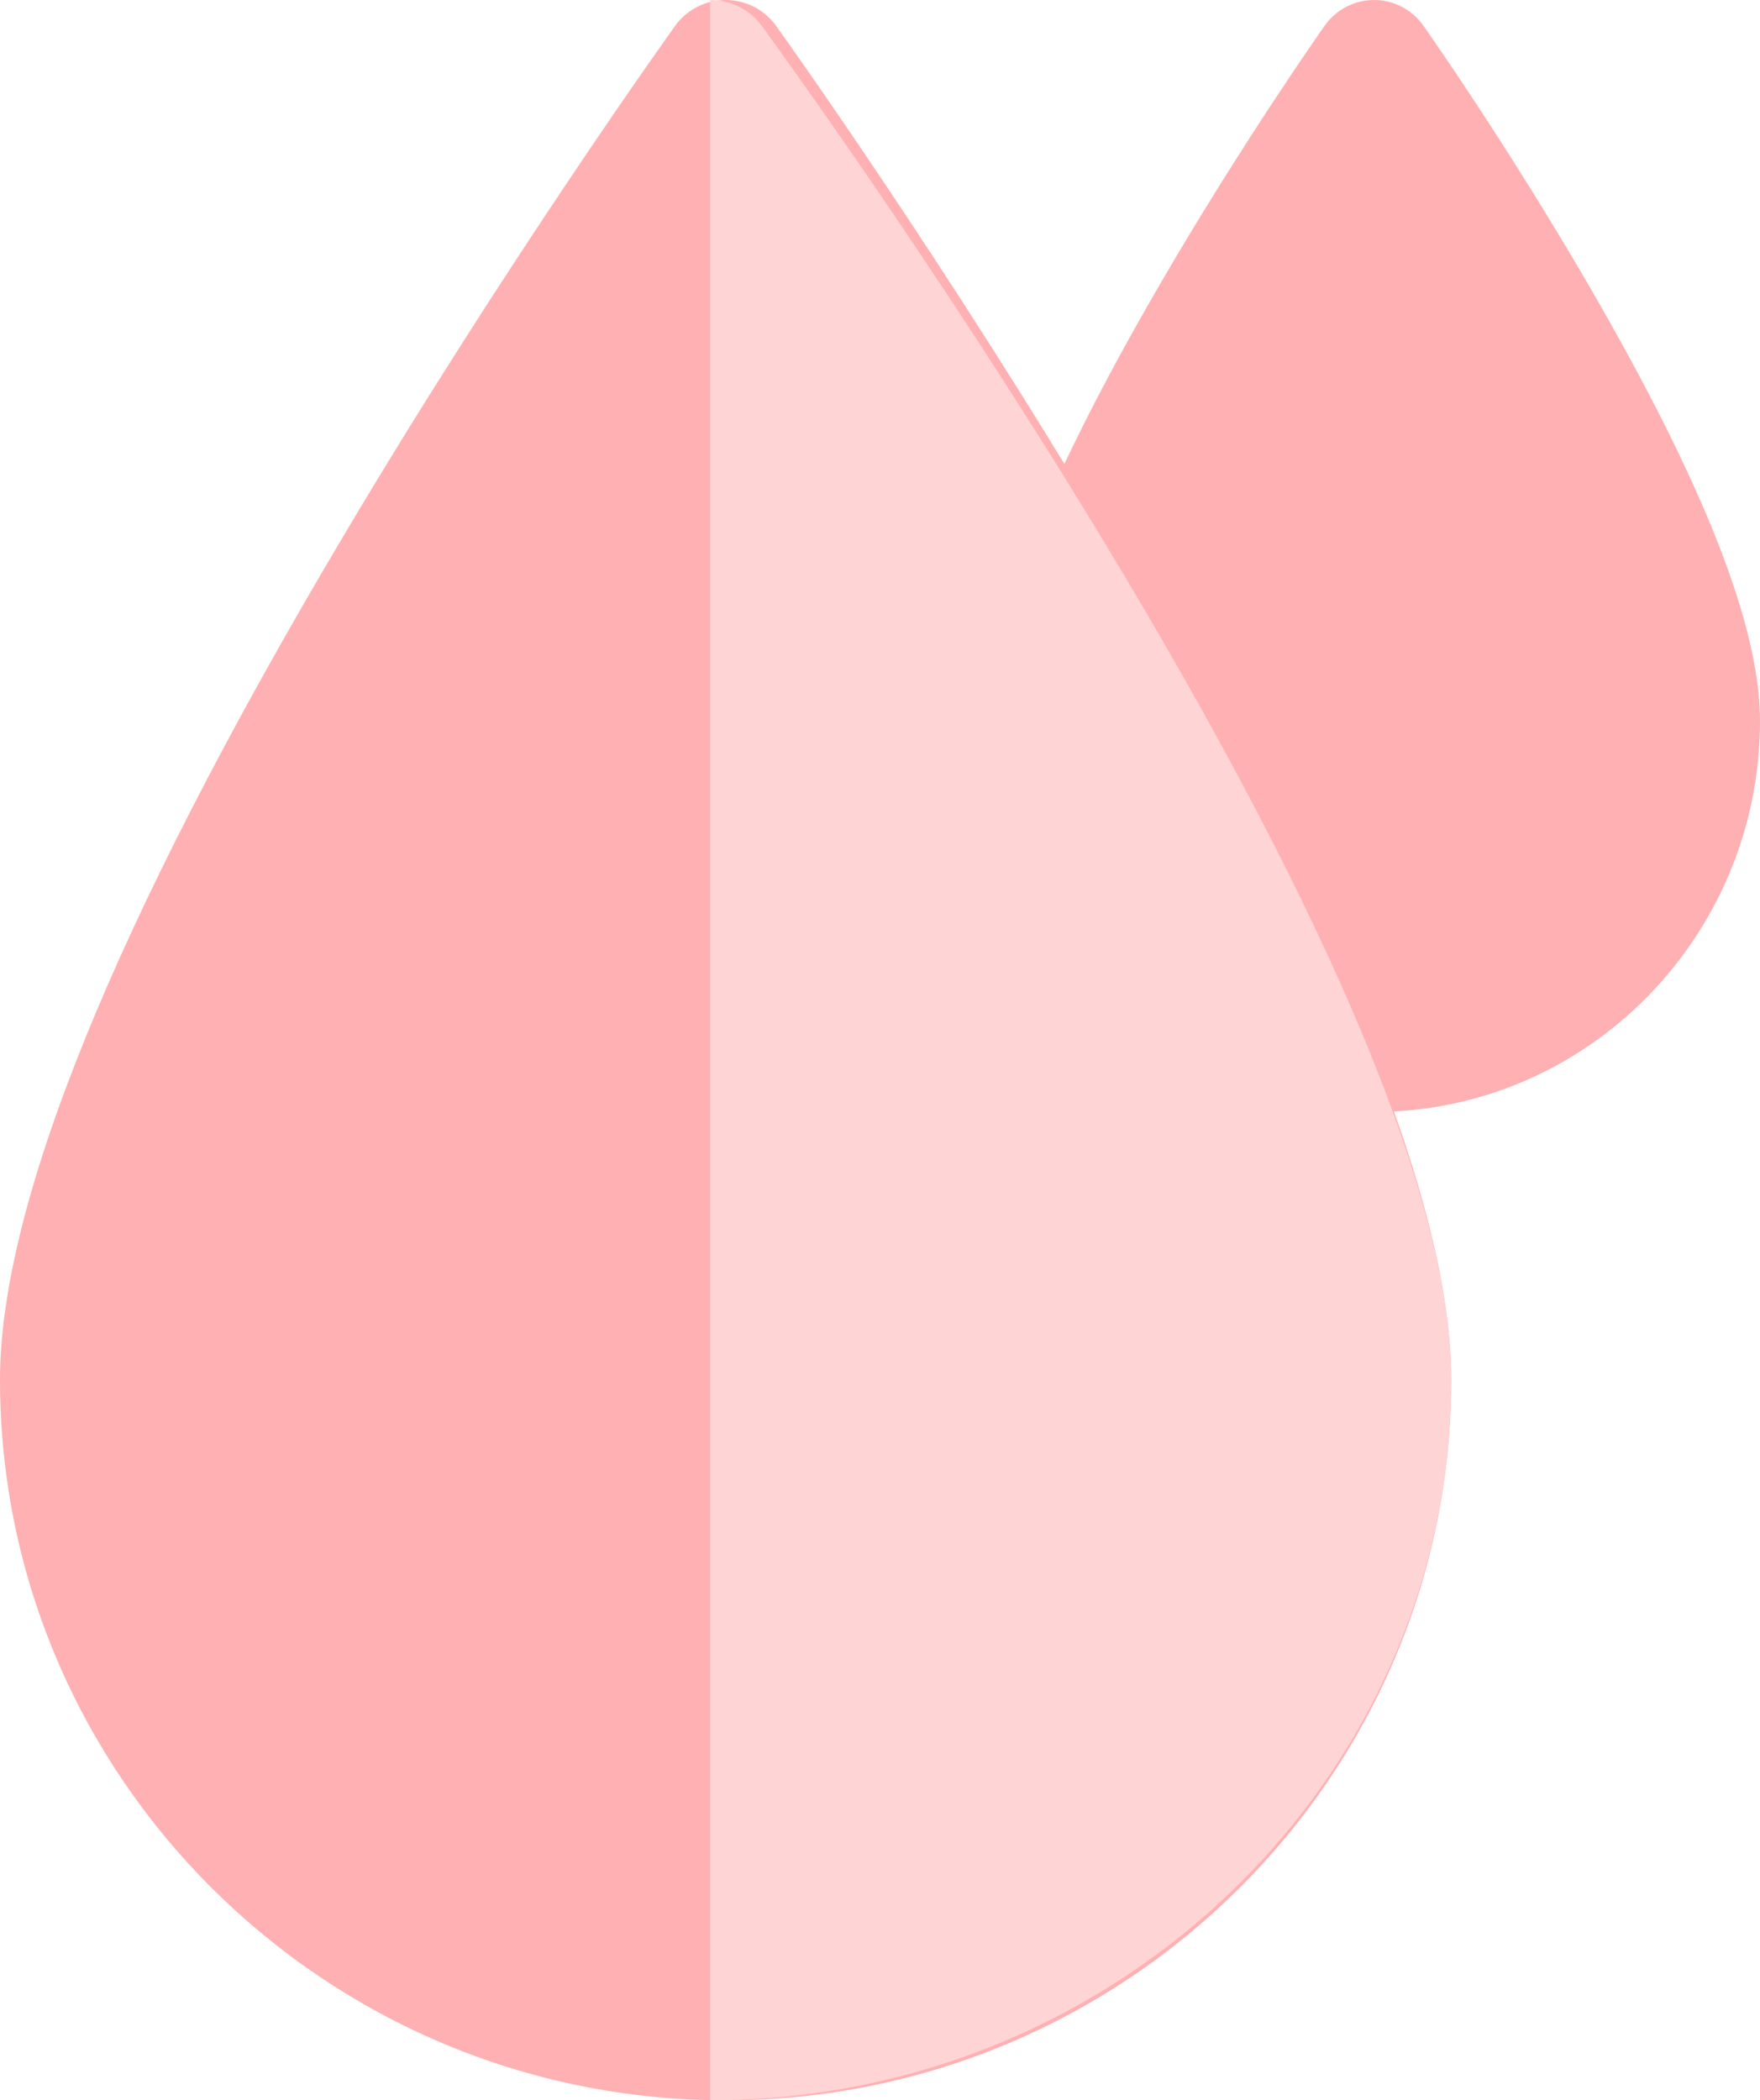
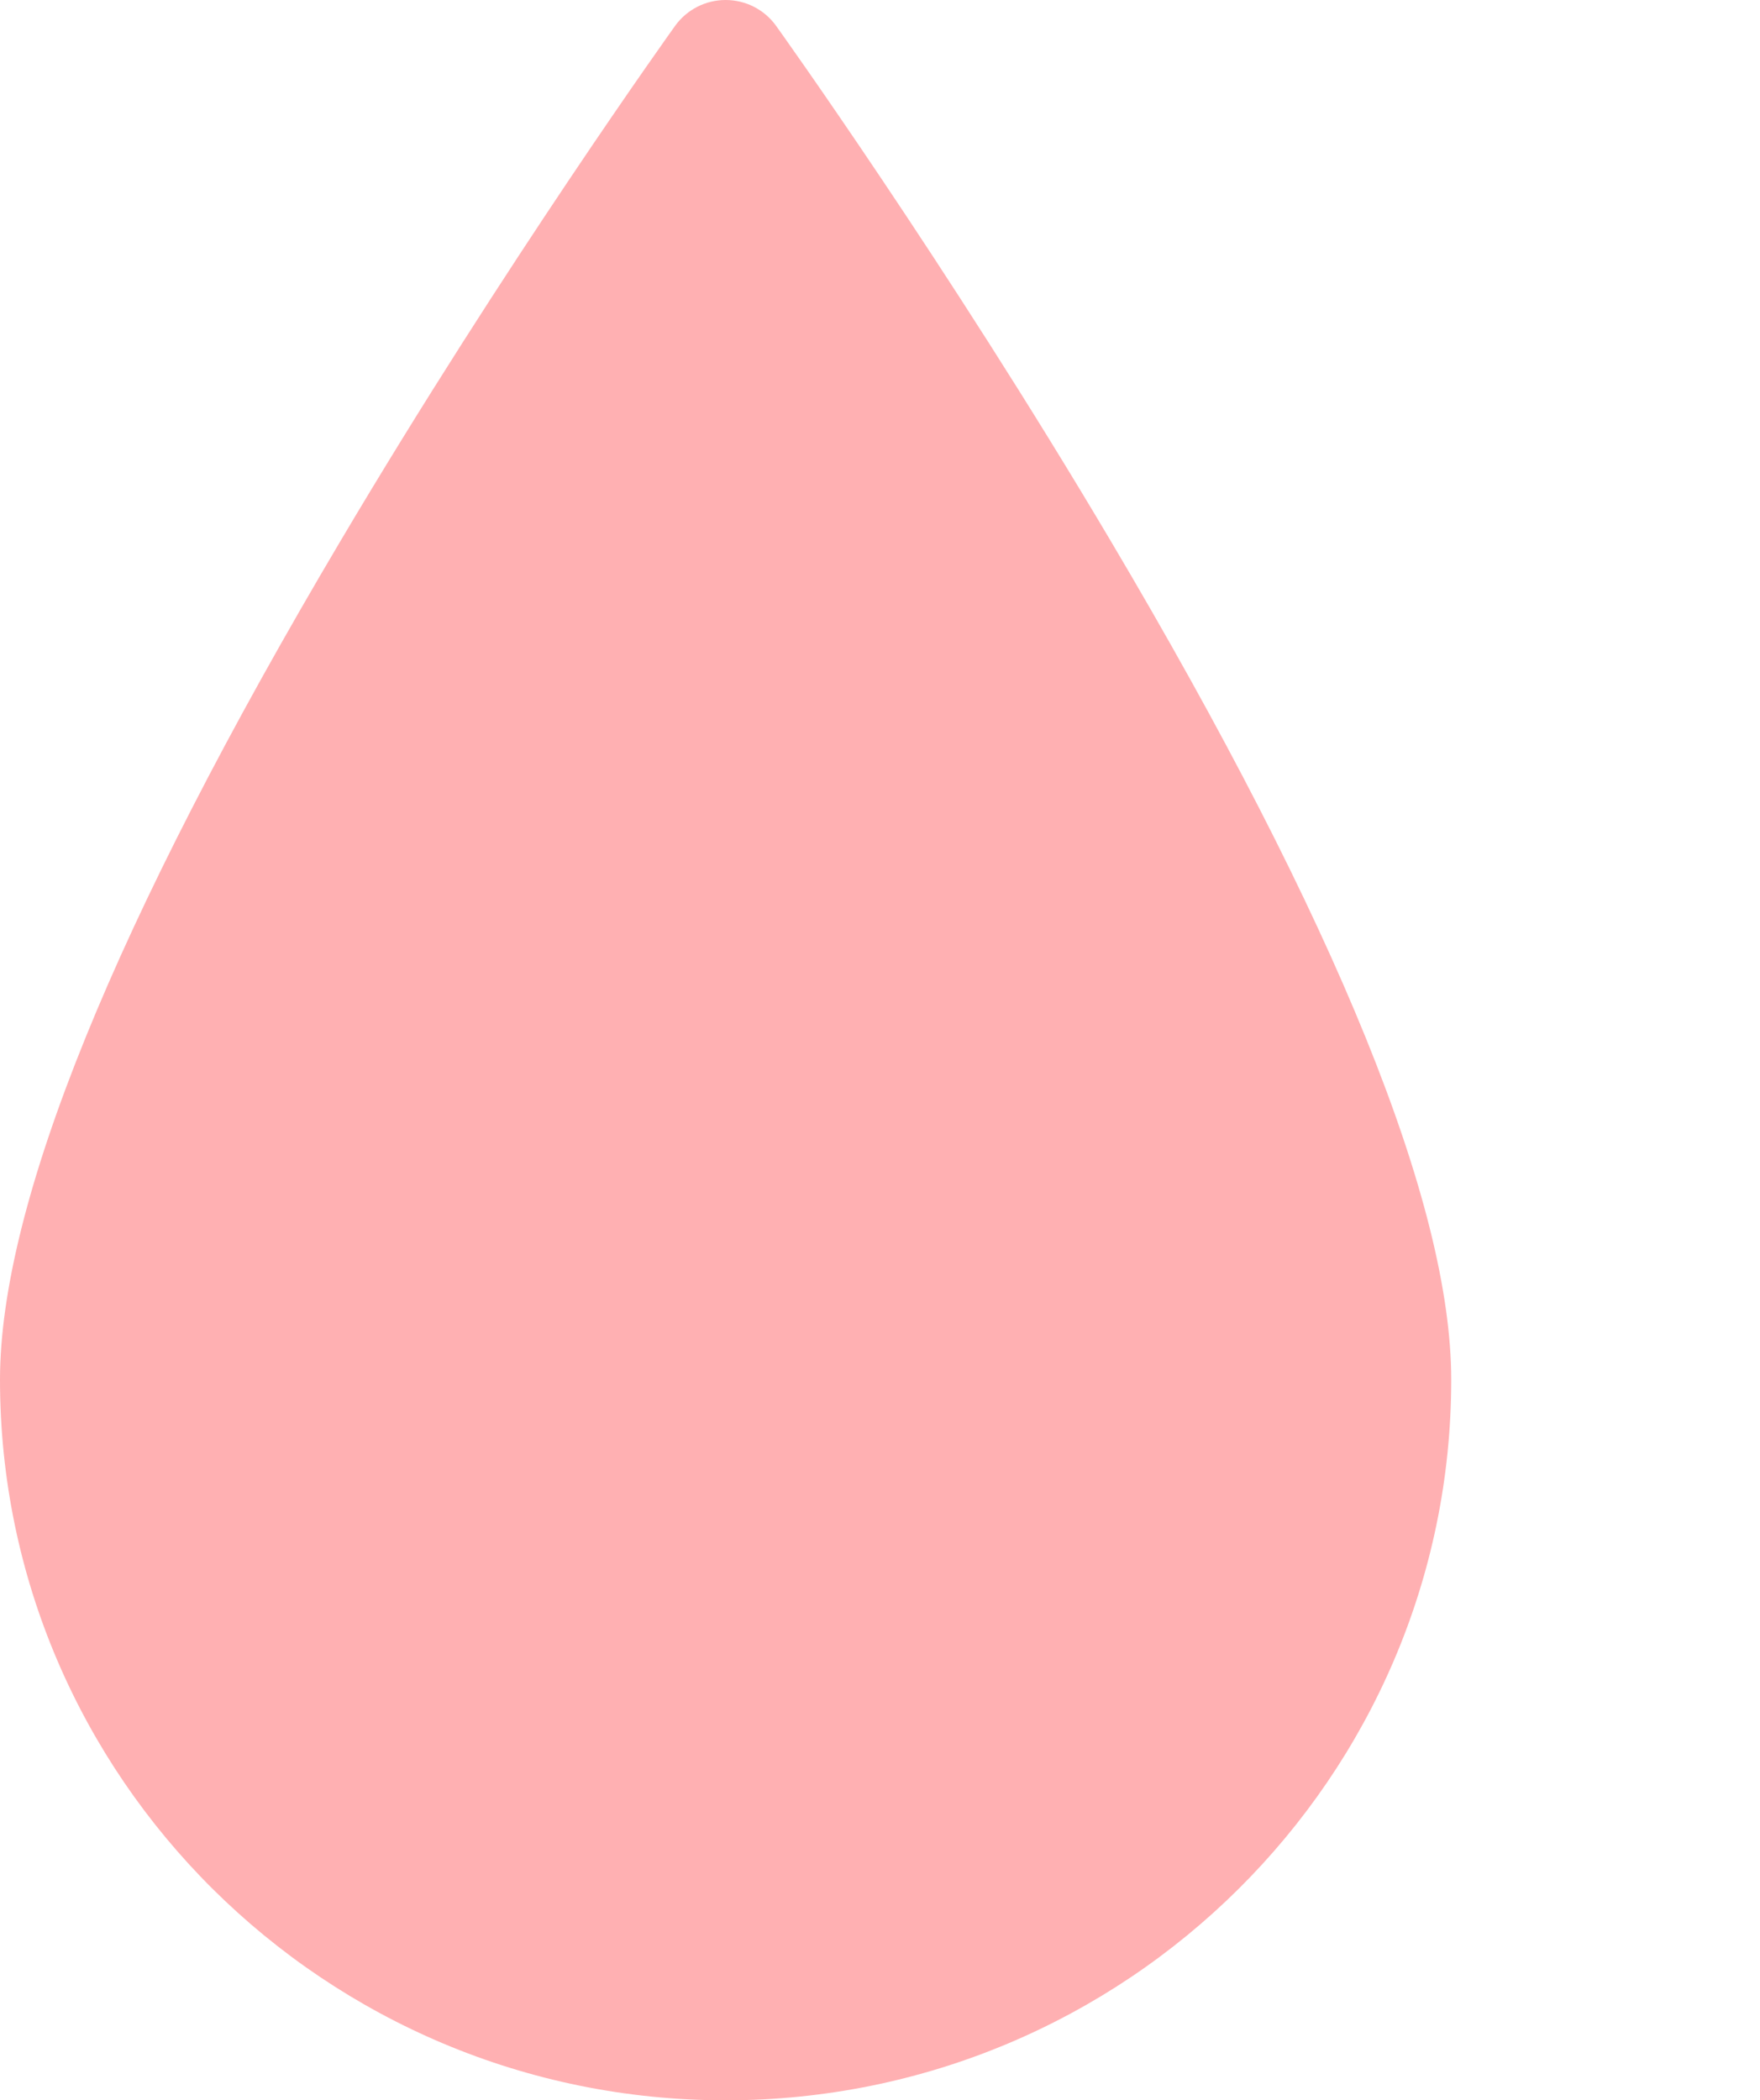
<svg xmlns="http://www.w3.org/2000/svg" width="57" height="68" viewBox="0 0 57 68">
  <g fill="none" fill-rule="evenodd">
    <g fill-rule="nonzero">
      <g>
        <g>
          <g>
-             <path fill="#FFB0B2" d="M51.462 9.253C48.815 4.693 46.21.99 46.1.834 45.731.311 45.135 0 44.5 0c-.635 0-1.231.31-1.6.834-.11.156-2.715 3.86-5.362 8.419C33.812 15.67 32 20.278 32 23.336 32 30.319 37.608 36 44.5 36S57 30.319 57 23.336c0-3.058-1.812-7.665-5.538-14.083z" transform="translate(-730 -889) translate(250 666) translate(0 218) translate(480 5)" />
            <path fill="#FFB0B2" d="M23.5 68C10.542 68 0 57.534 0 44.67 0 39 3.709 29.864 11.024 17.52 16.38 8.48 21.813.91 21.867.833 22.244.311 22.852 0 23.5 0s1.256.31 1.633.834C25.187.91 30.62 8.48 35.976 17.52 43.291 29.865 47 39 47 44.67 47 57.534 36.458 68 23.5 68z" transform="translate(-730 -889) translate(250 666) translate(0 218) translate(480 5)" />
-             <path fill="#FFD4D5" d="M23 68V0c.662 0 1.283.31 1.668.834.055.076 5.603 7.645 11.074 16.685C43.212 29.865 47 39 47 44.67 47 57.534 36.234 68 23 68z" transform="translate(-730 -889) translate(250 666) translate(0 218) translate(480 5)" />
          </g>
        </g>
      </g>
    </g>
  </g>
</svg>